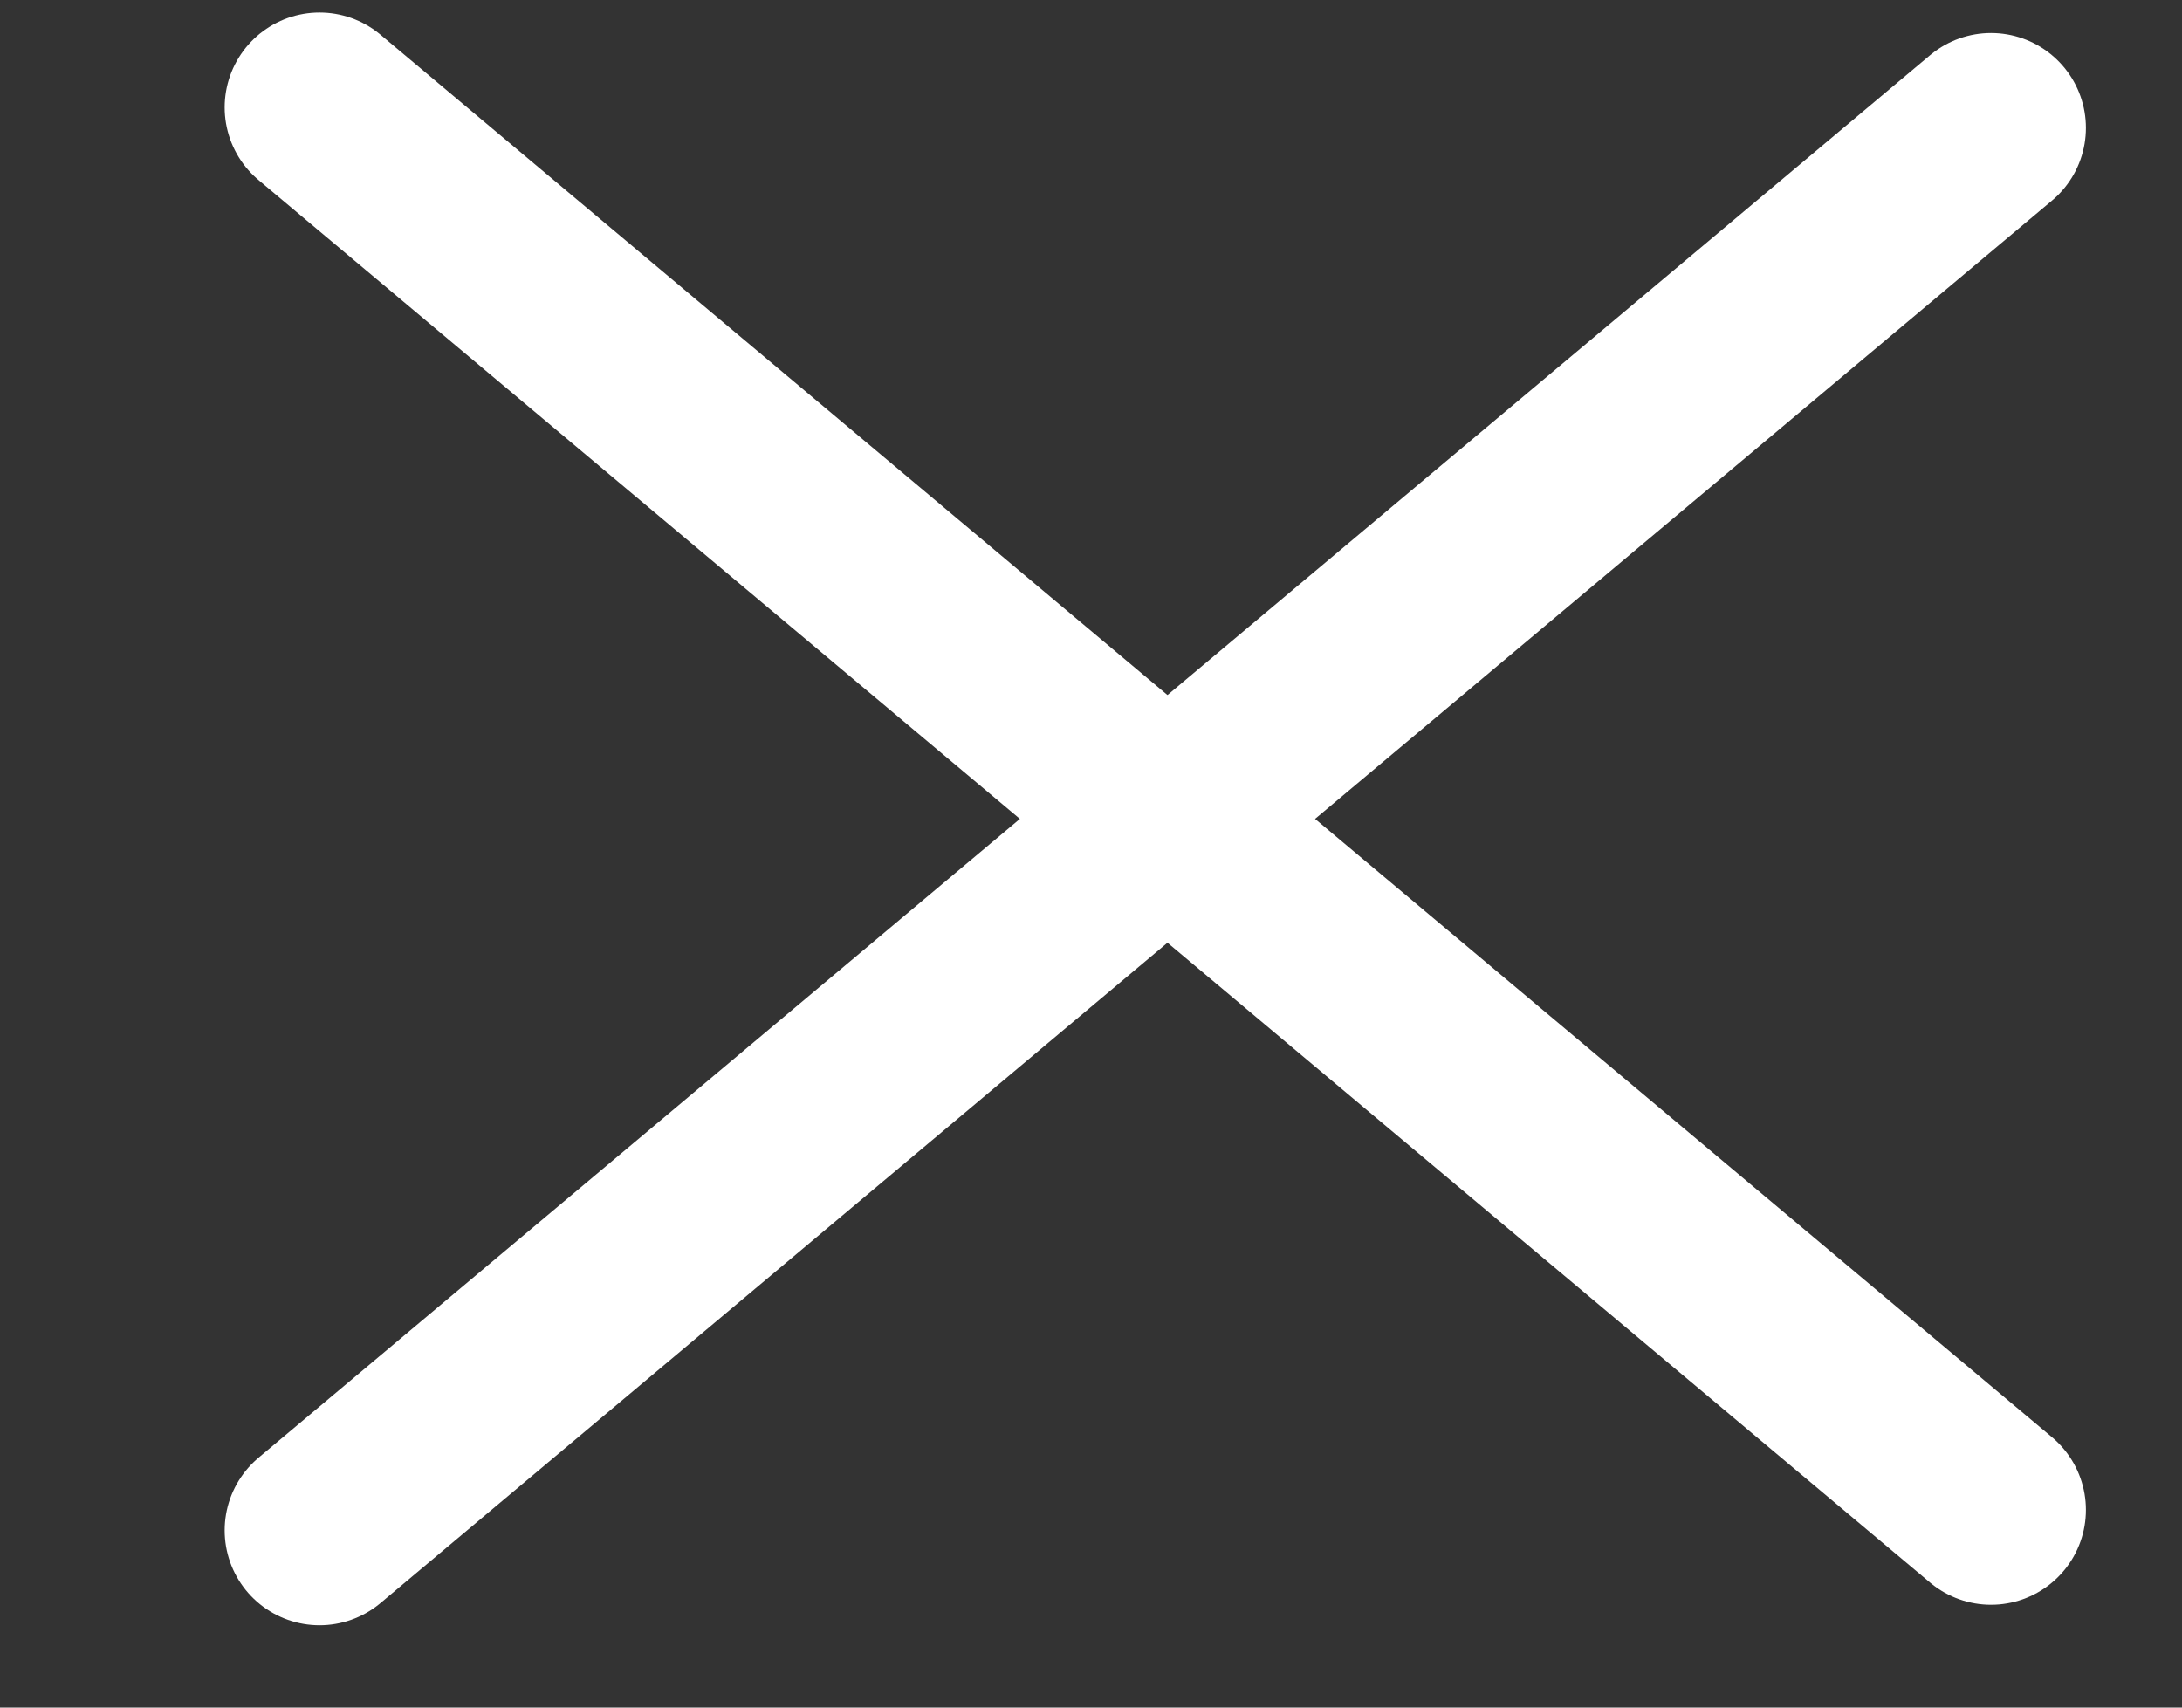
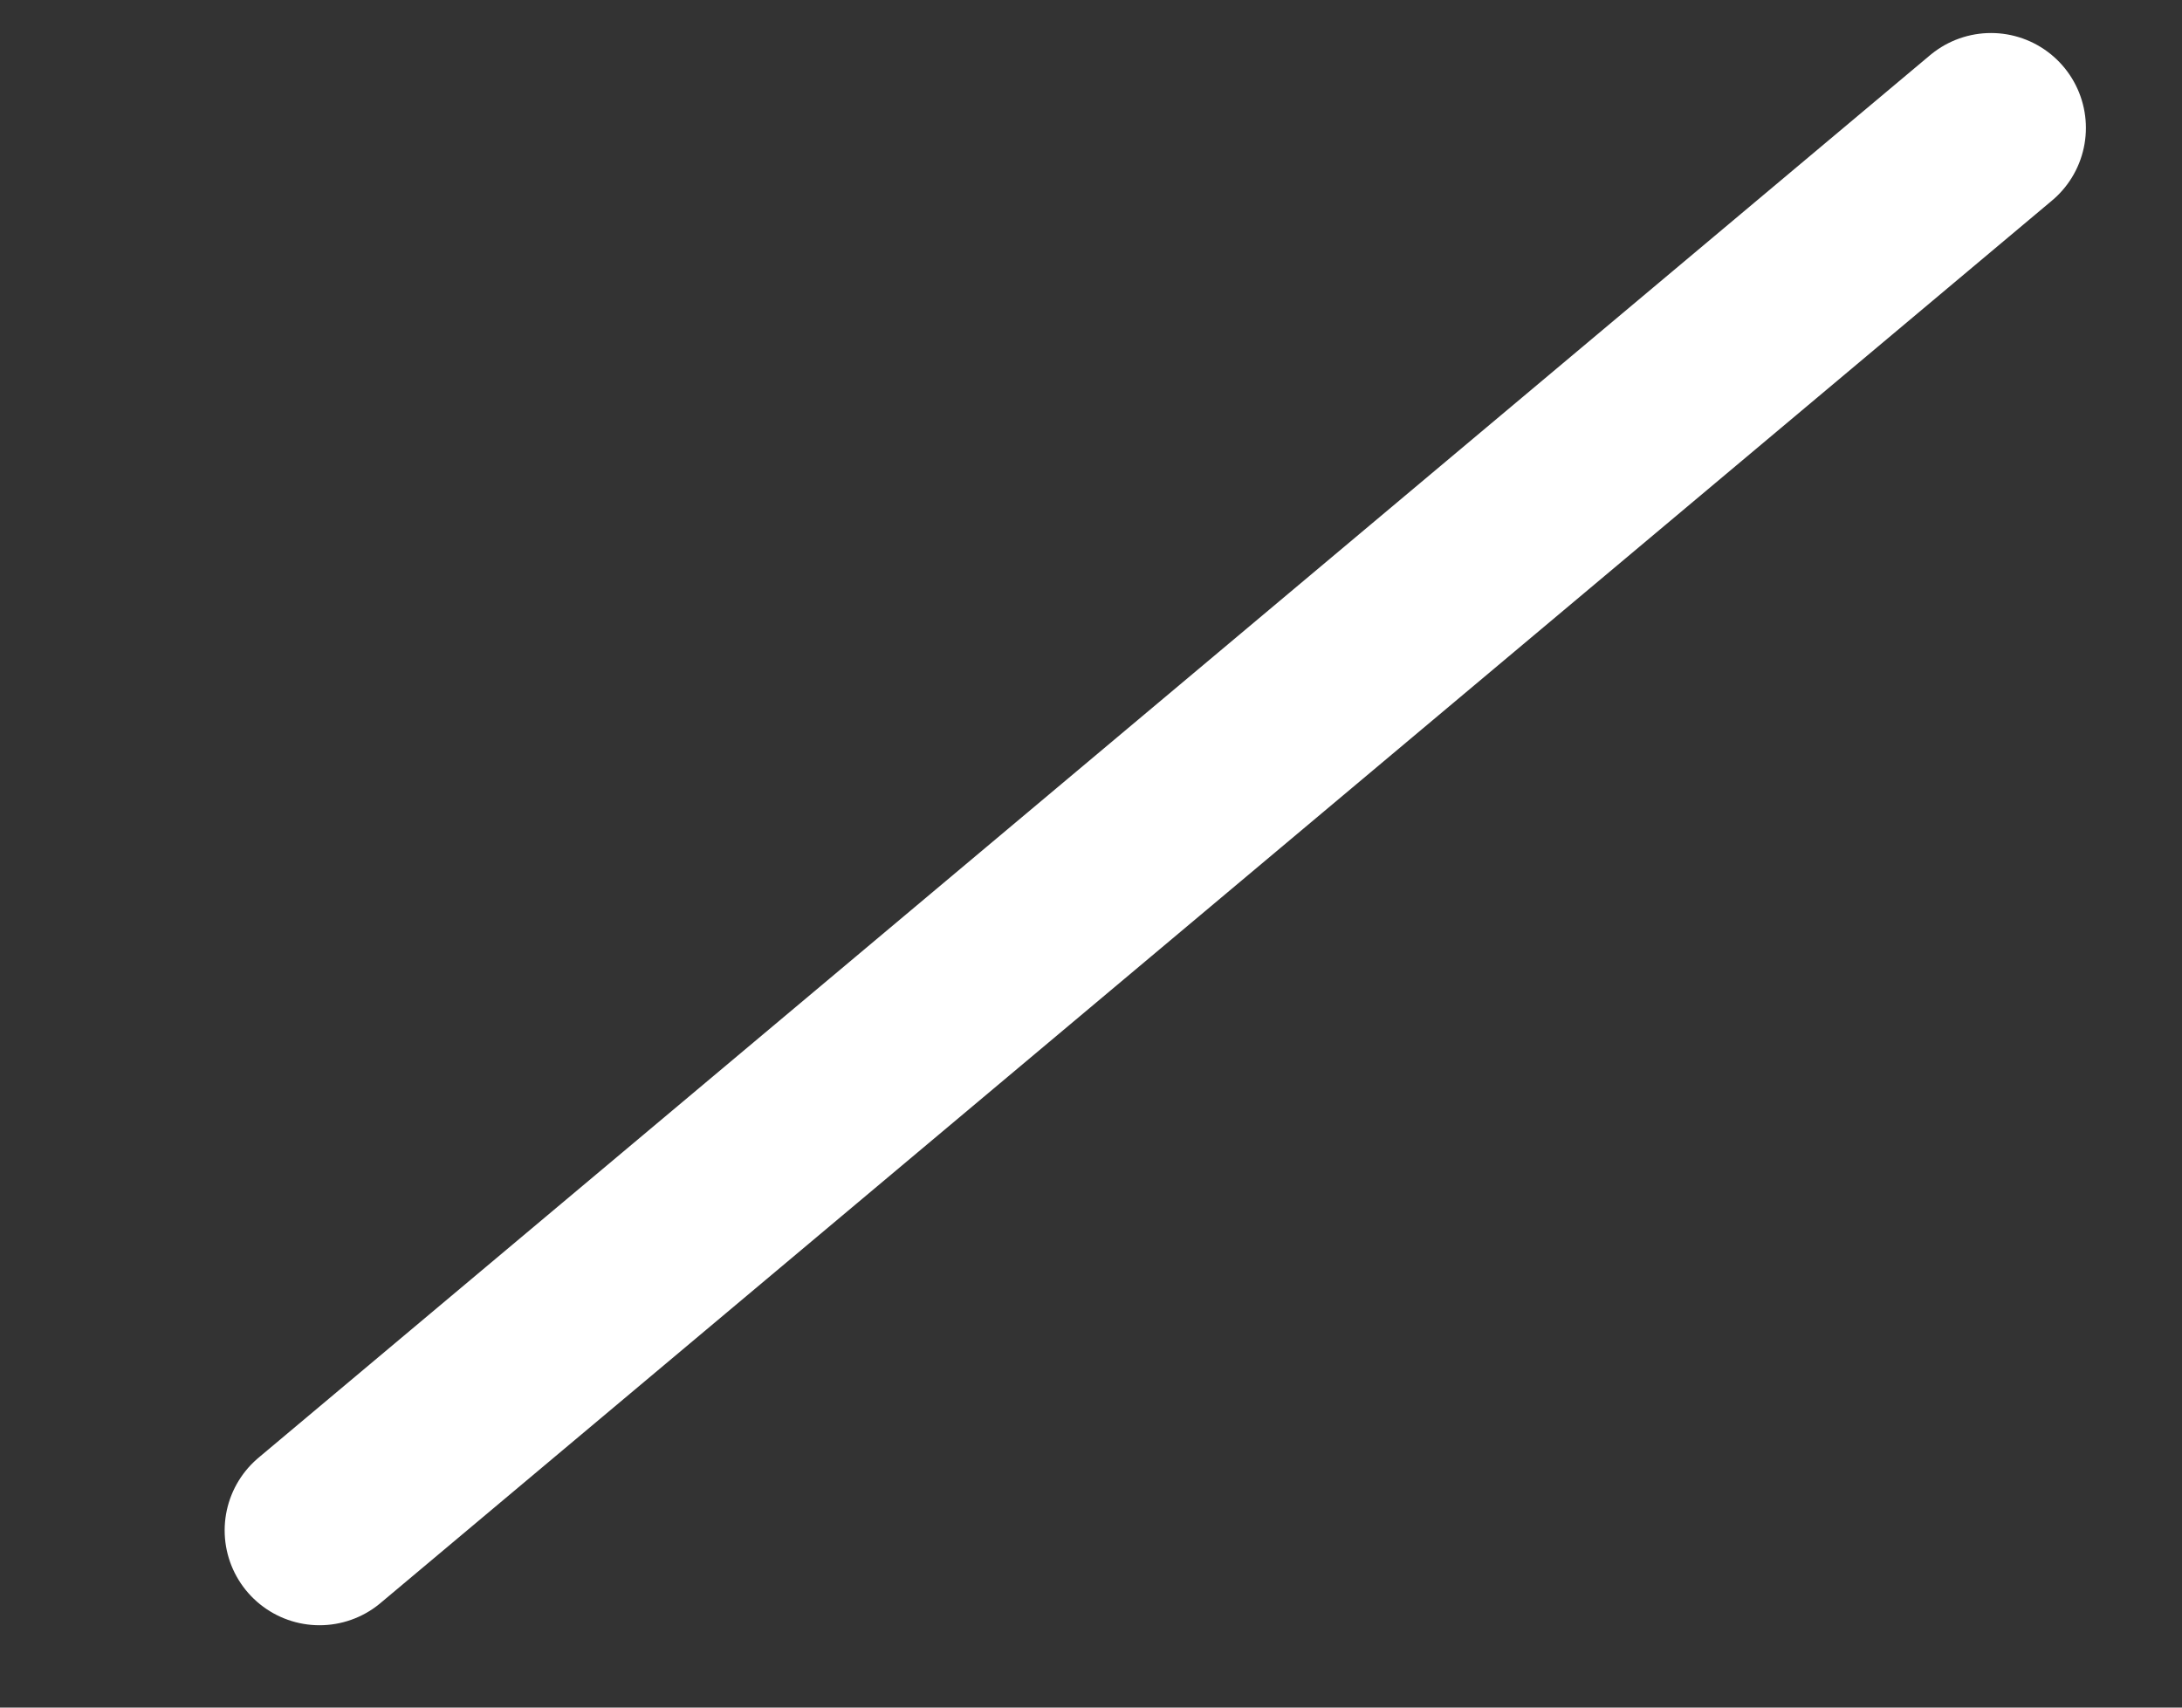
<svg xmlns="http://www.w3.org/2000/svg" width="23" height="18" viewBox="0 0 23 18" fill="none">
  <rect x="0" y="0" width="23" height="18" fill="#333333" stroke="none" />
  <path d="M3.368 16.132L20.987 1.348" stroke="white" stroke-width="2" stroke-linecap="round" />
-   <path d="M3.368 1.132L20.987 15.916" stroke="white" stroke-width="2" stroke-linecap="round" />
</svg>